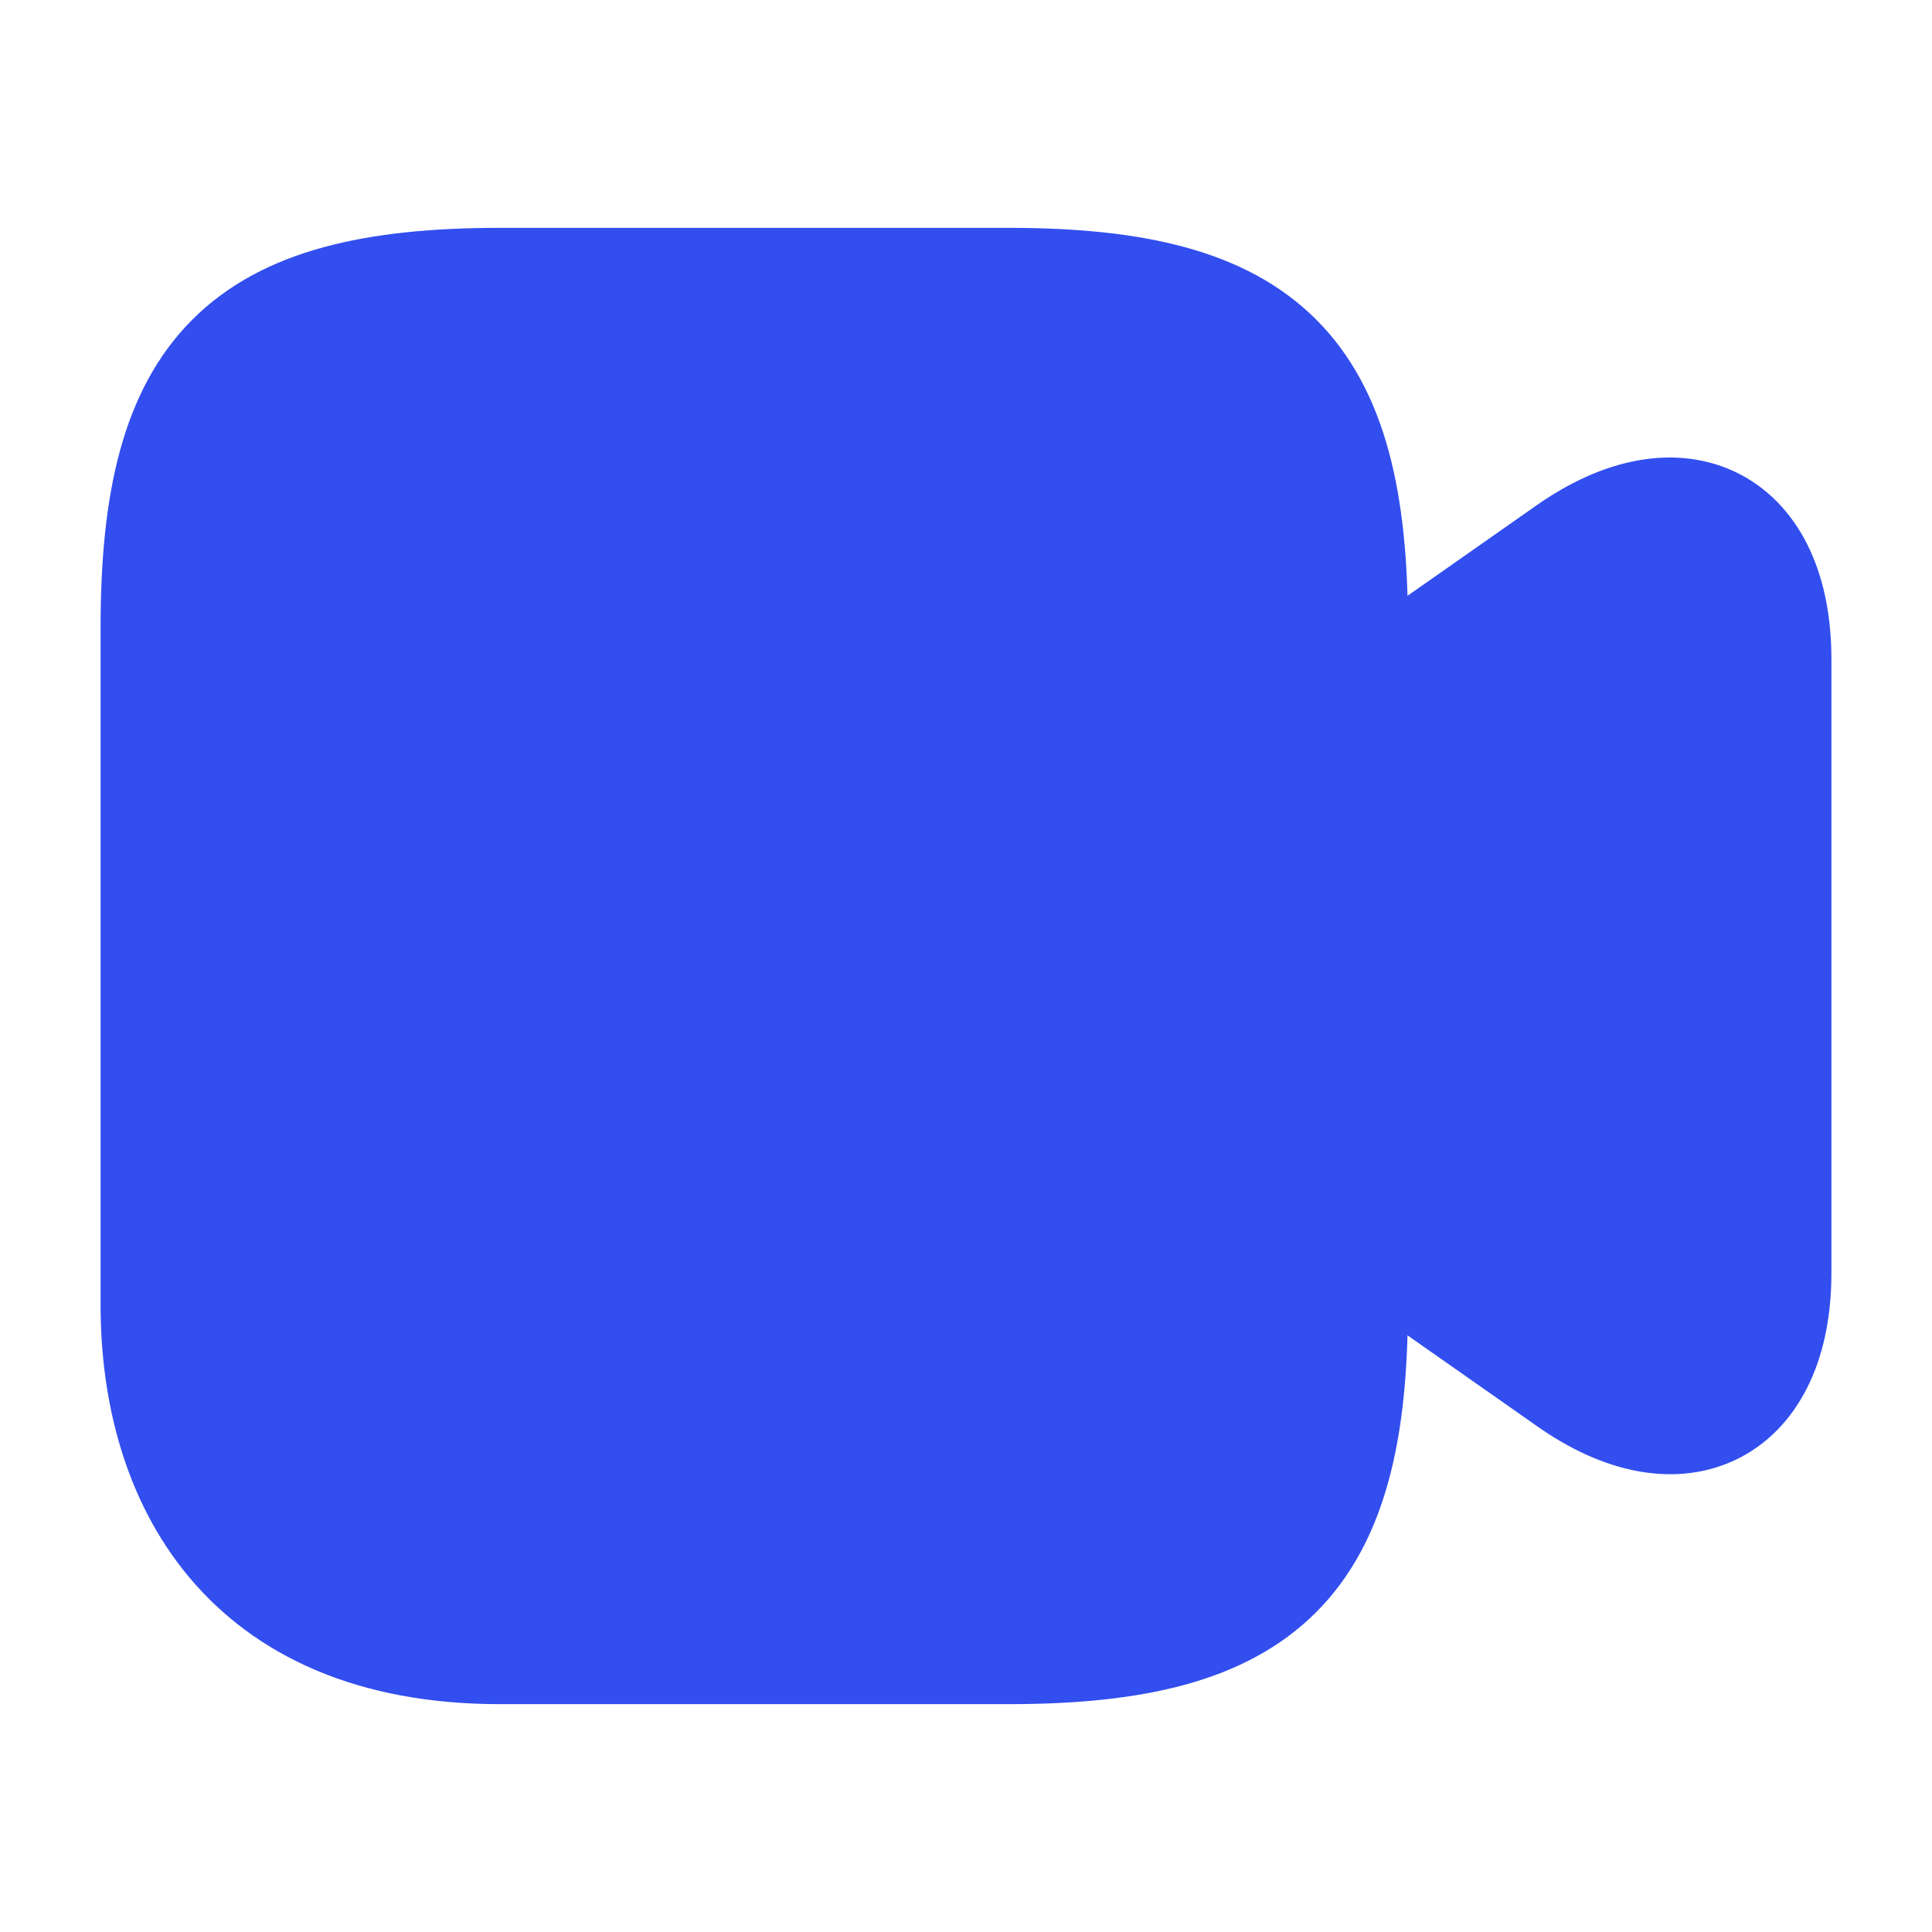
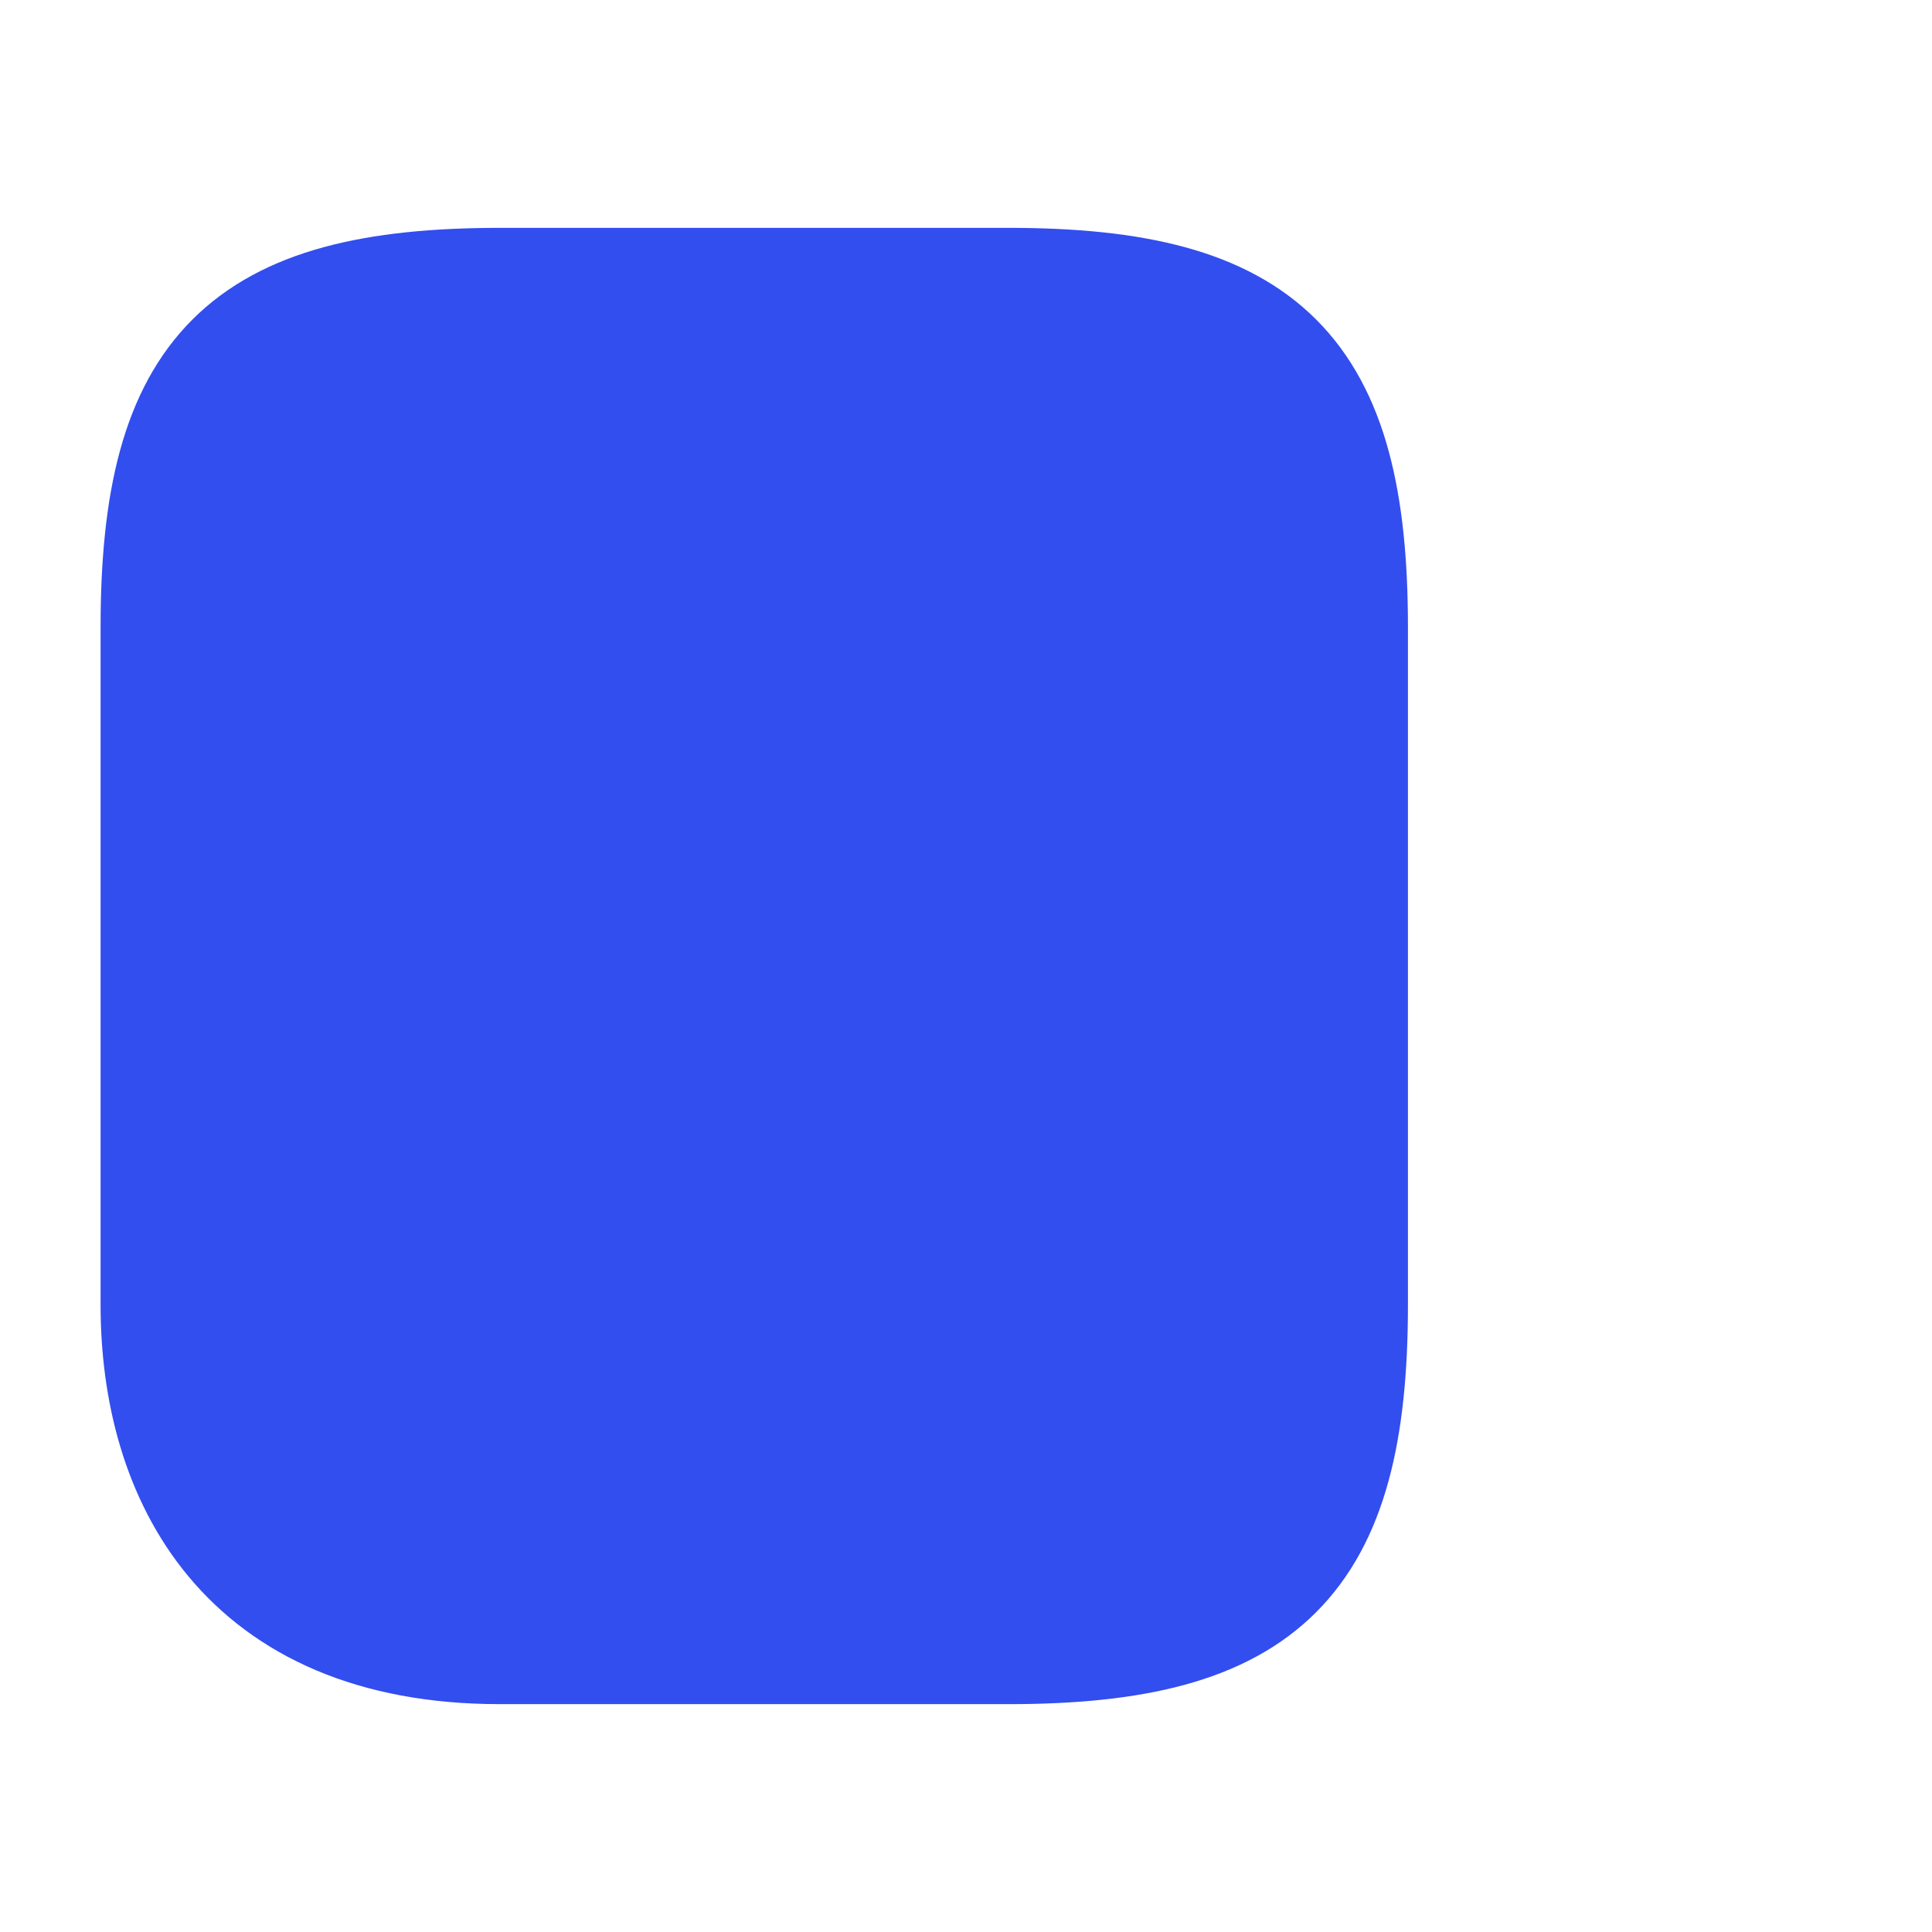
<svg xmlns="http://www.w3.org/2000/svg" width="16" height="16" viewBox="0 0 16 16" fill="none">
  <path d="M8.354 13.613H4.14C2.034 13.613 1.333 12.213 1.333 10.807V5.193C1.333 3.087 2.034 2.387 4.14 2.387H8.354C10.46 2.387 11.16 3.087 11.16 5.193V10.807C11.16 12.913 10.454 13.613 8.354 13.613Z" fill="#324EEF" stroke="#324EEF" stroke-linecap="round" stroke-linejoin="round" />
-   <path d="M13.014 11.4L11.16 10.1V5.893L13.014 4.593C13.92 3.96 14.667 4.347 14.667 5.46V10.54C14.667 11.653 13.92 12.04 13.014 11.4Z" fill="#324EEF" stroke="#324EEF" stroke-linecap="round" stroke-linejoin="round" />
</svg>